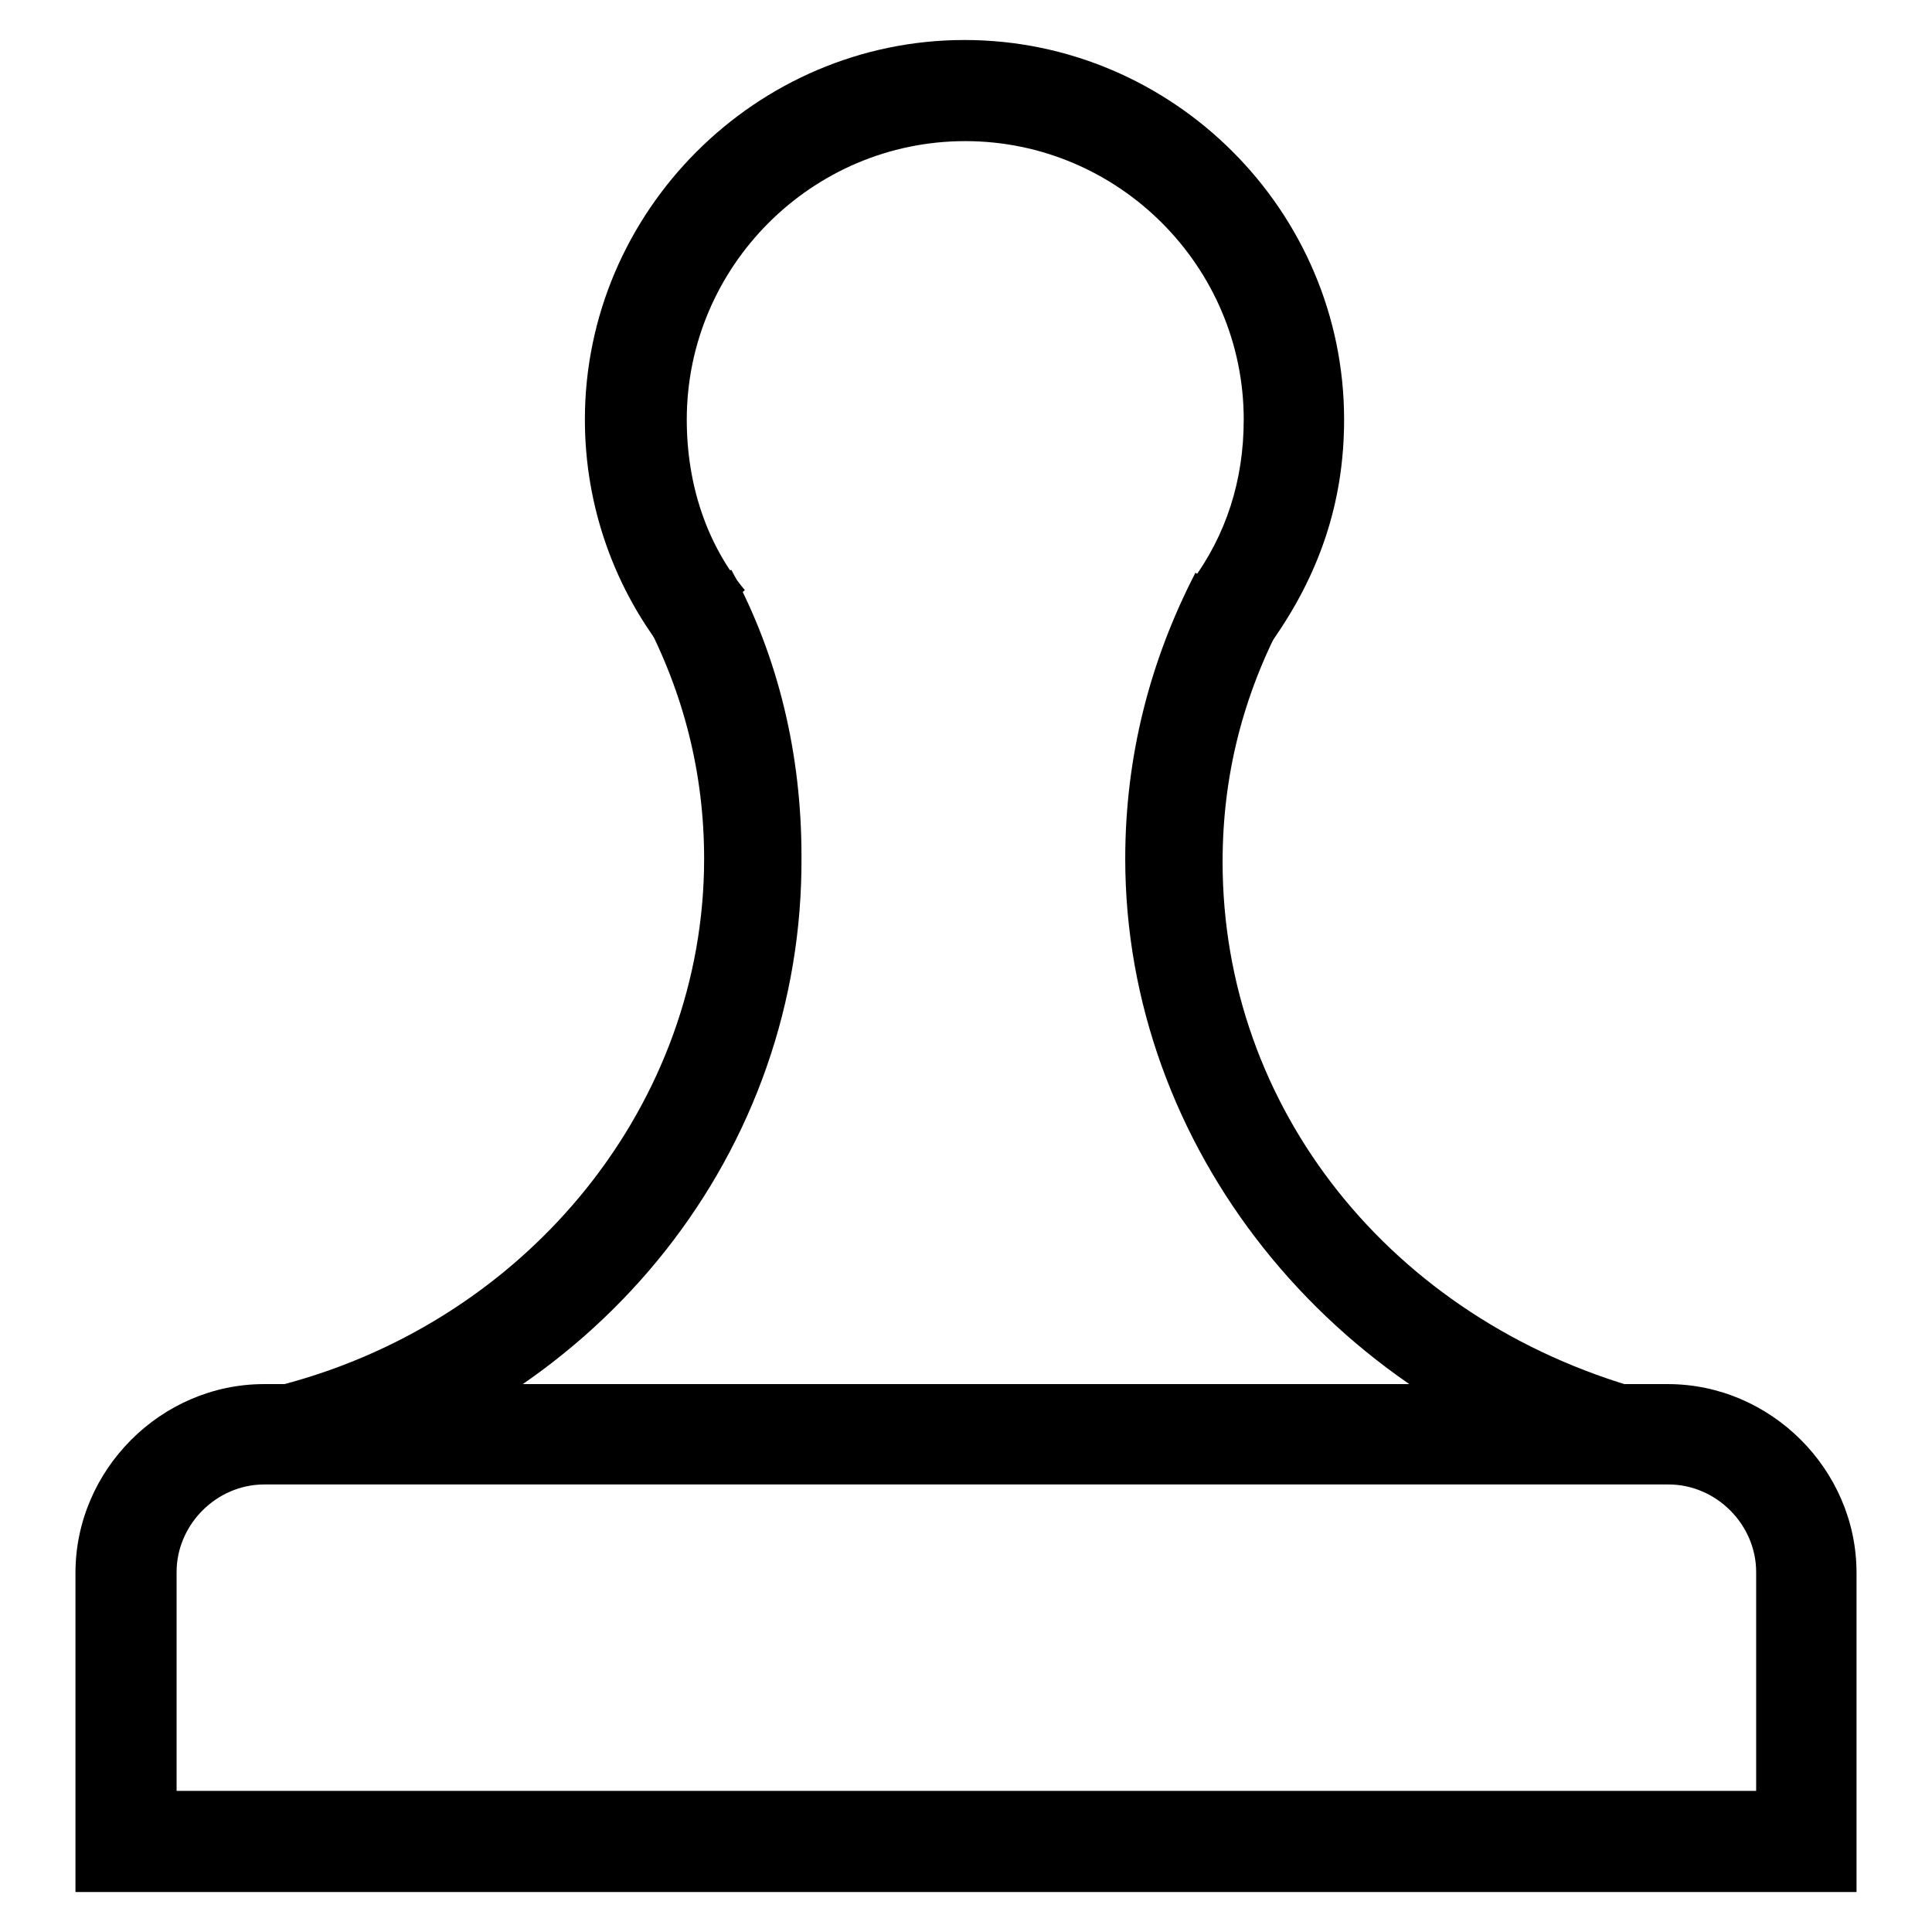
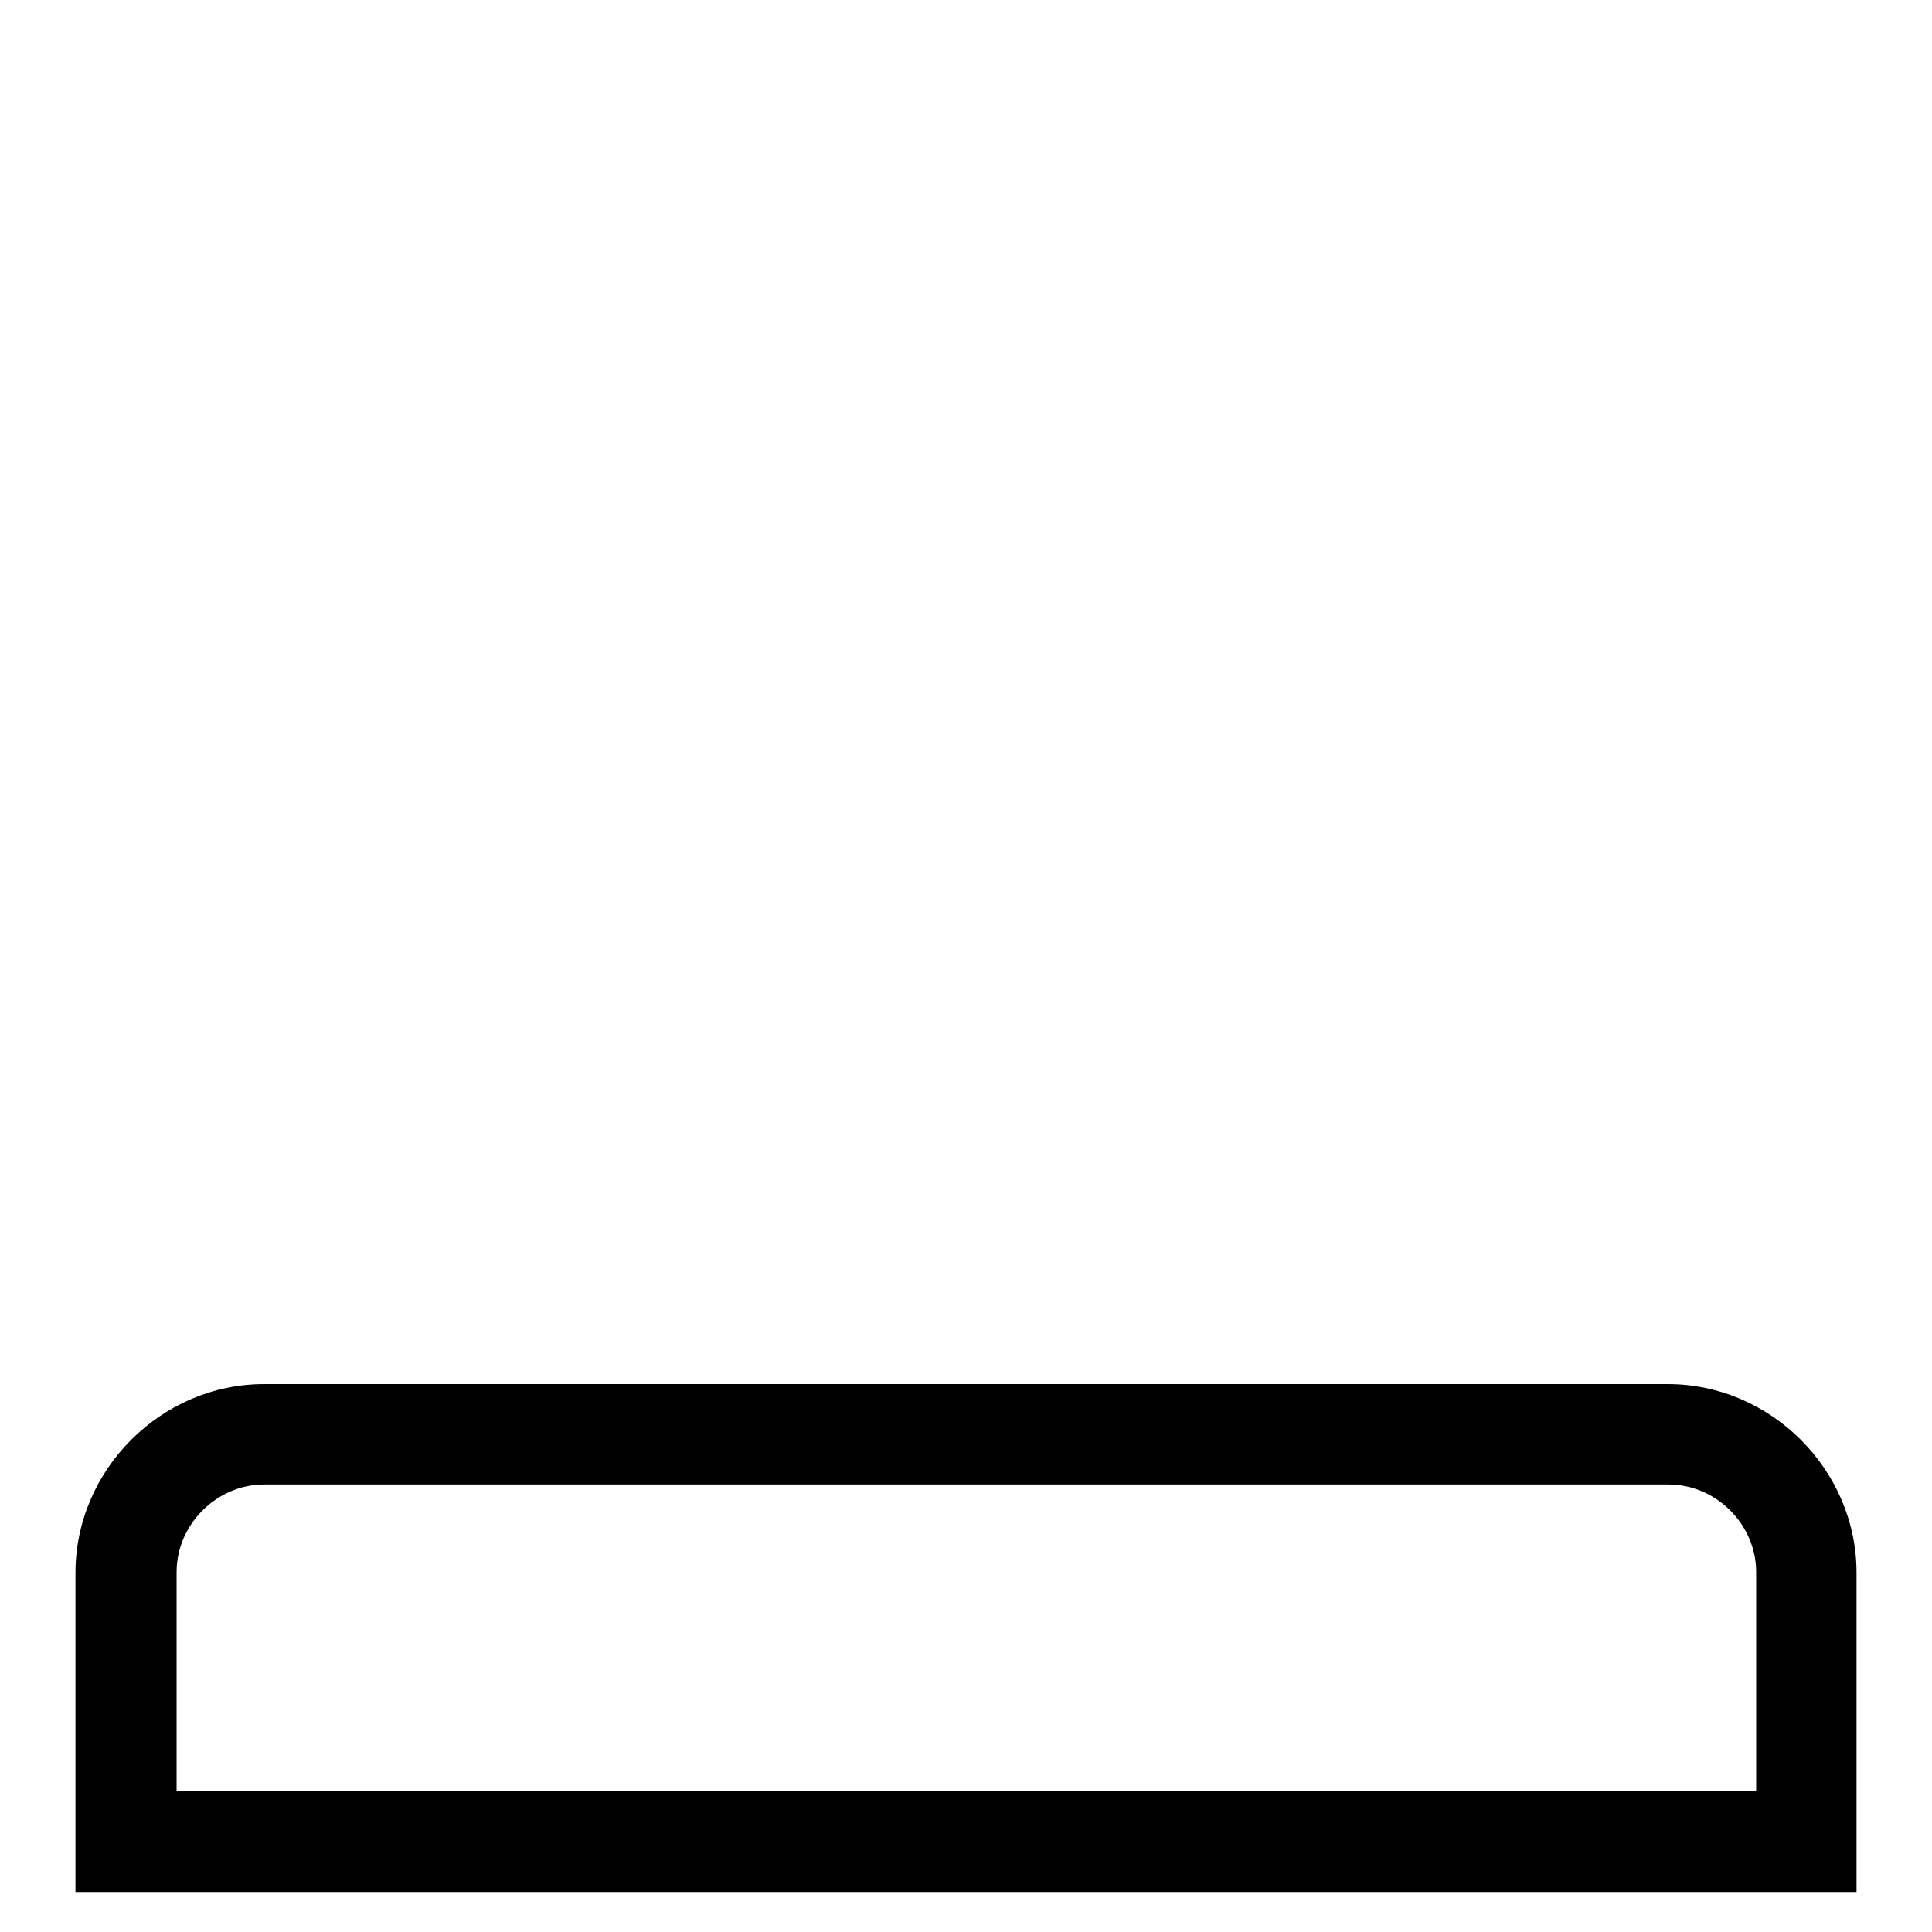
<svg xmlns="http://www.w3.org/2000/svg" version="1.1" x="0px" y="0px" viewBox="0 0 256 256" enable-background="new 0 0 256 256" xml:space="preserve">
  <g>
    <g>
-       <path fill="#000000" d="M88.5,86.9c-7-8.7-11-19.7-11-31.3c0-27.6,22.7-50.3,50.3-50.3c27.6,0,50.3,22.6,50.3,50.3c0,11-3.3,20.6-9.7,29.6l-10.6-8c4.7-6.3,7-13.6,7-21.6c0-20.3-16.6-36.9-36.9-36.9c-20.3,0-36.9,16.6-36.9,36.9c0,8.7,2.7,16.6,7.7,22.6L88.5,86.9L88.5,86.9z" />
      <path fill="#000000" d="M246,250.7H10v-42.3c0-13.6,11.3-25,25-25H221c13.6,0,25,11.3,25,25L246,250.7L246,250.7z M23.3,237.3h209.4v-29c0-6.3-5.3-11.6-11.6-11.6H35c-6.3,0-11.6,5.3-11.6,11.6V237.3L23.3,237.3z" />
-       <path fill="#000000" d="M41,196.4l-3.3-13c32.6-8.7,55.6-37.3,55.6-69.6c0-11.3-2.7-22-8-32l11.6-6.3c6.3,11.6,9.3,24.6,9.3,37.9C106.5,152.5,79.6,186.1,41,196.4L41,196.4z" />
-       <path fill="#000000" d="M214.7,196.4c-38.6-10.6-65.6-44.6-65.6-82.6c0-13.6,3.3-26.3,9.3-37.9l11.6,6.3c-5.3,10-8,20.6-8,32c0,32.6,22.3,60.6,55.6,69.9L214.7,196.4L214.7,196.4z" />
    </g>
  </g>
</svg>